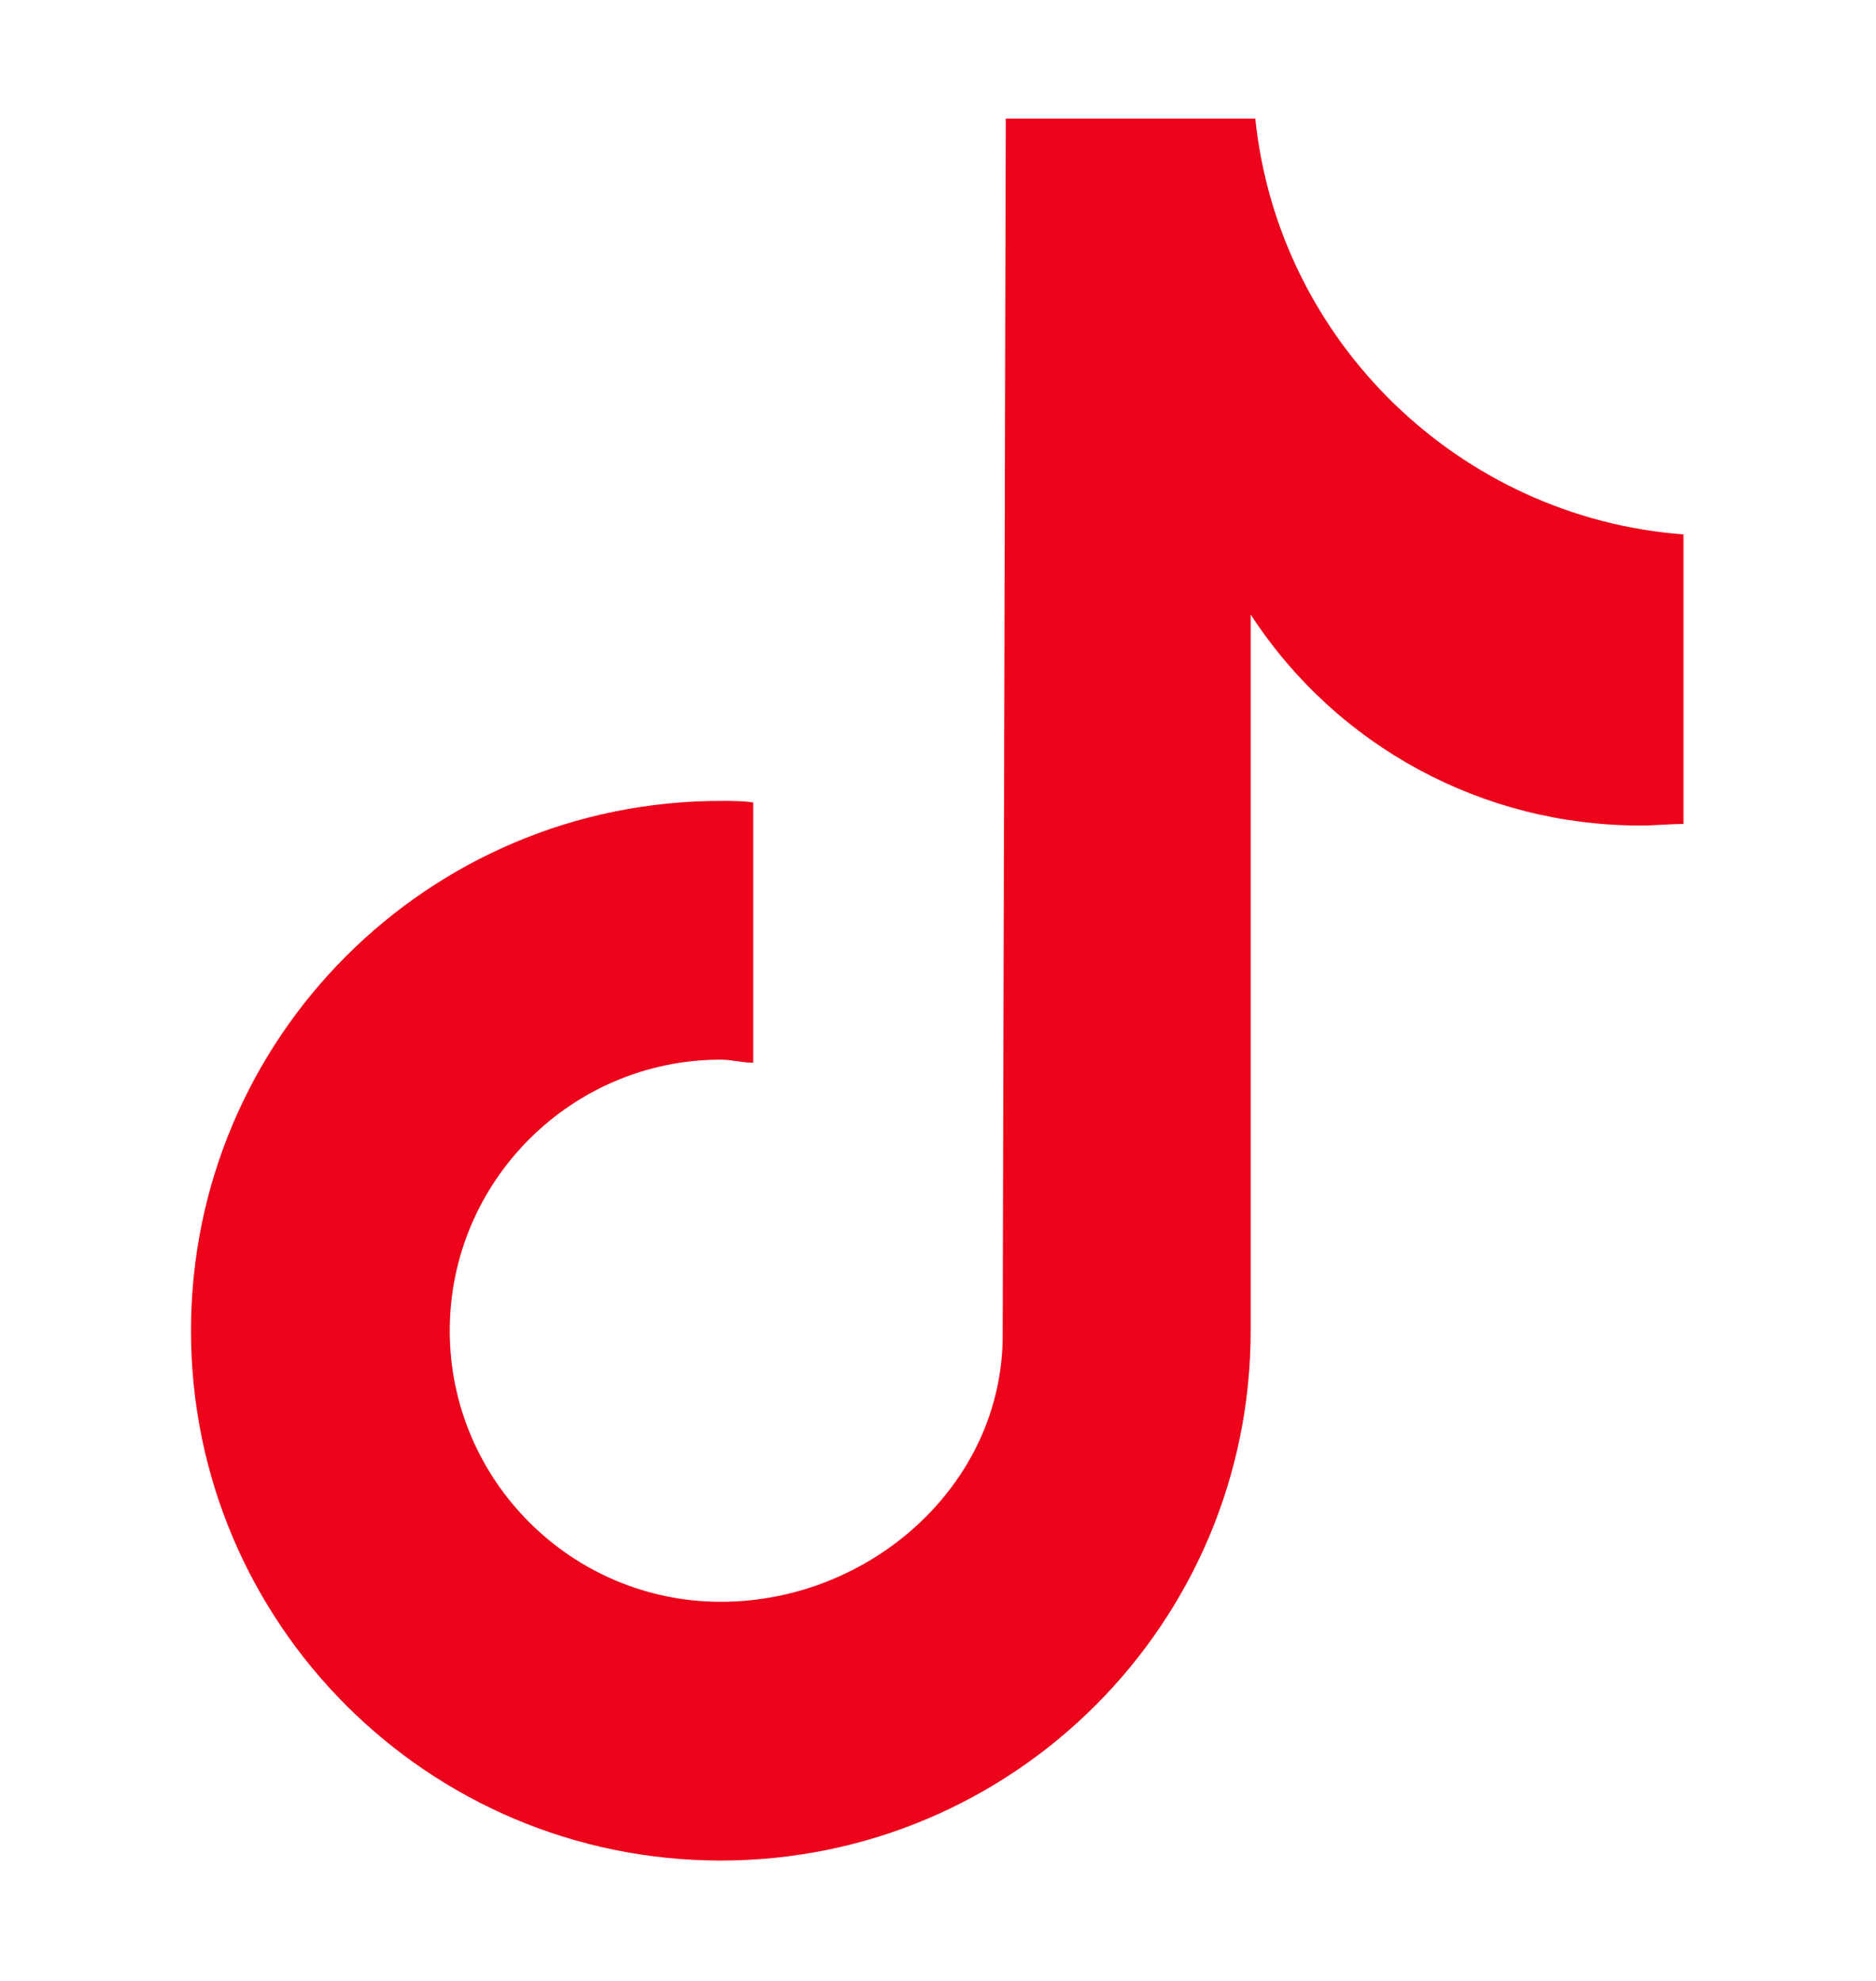
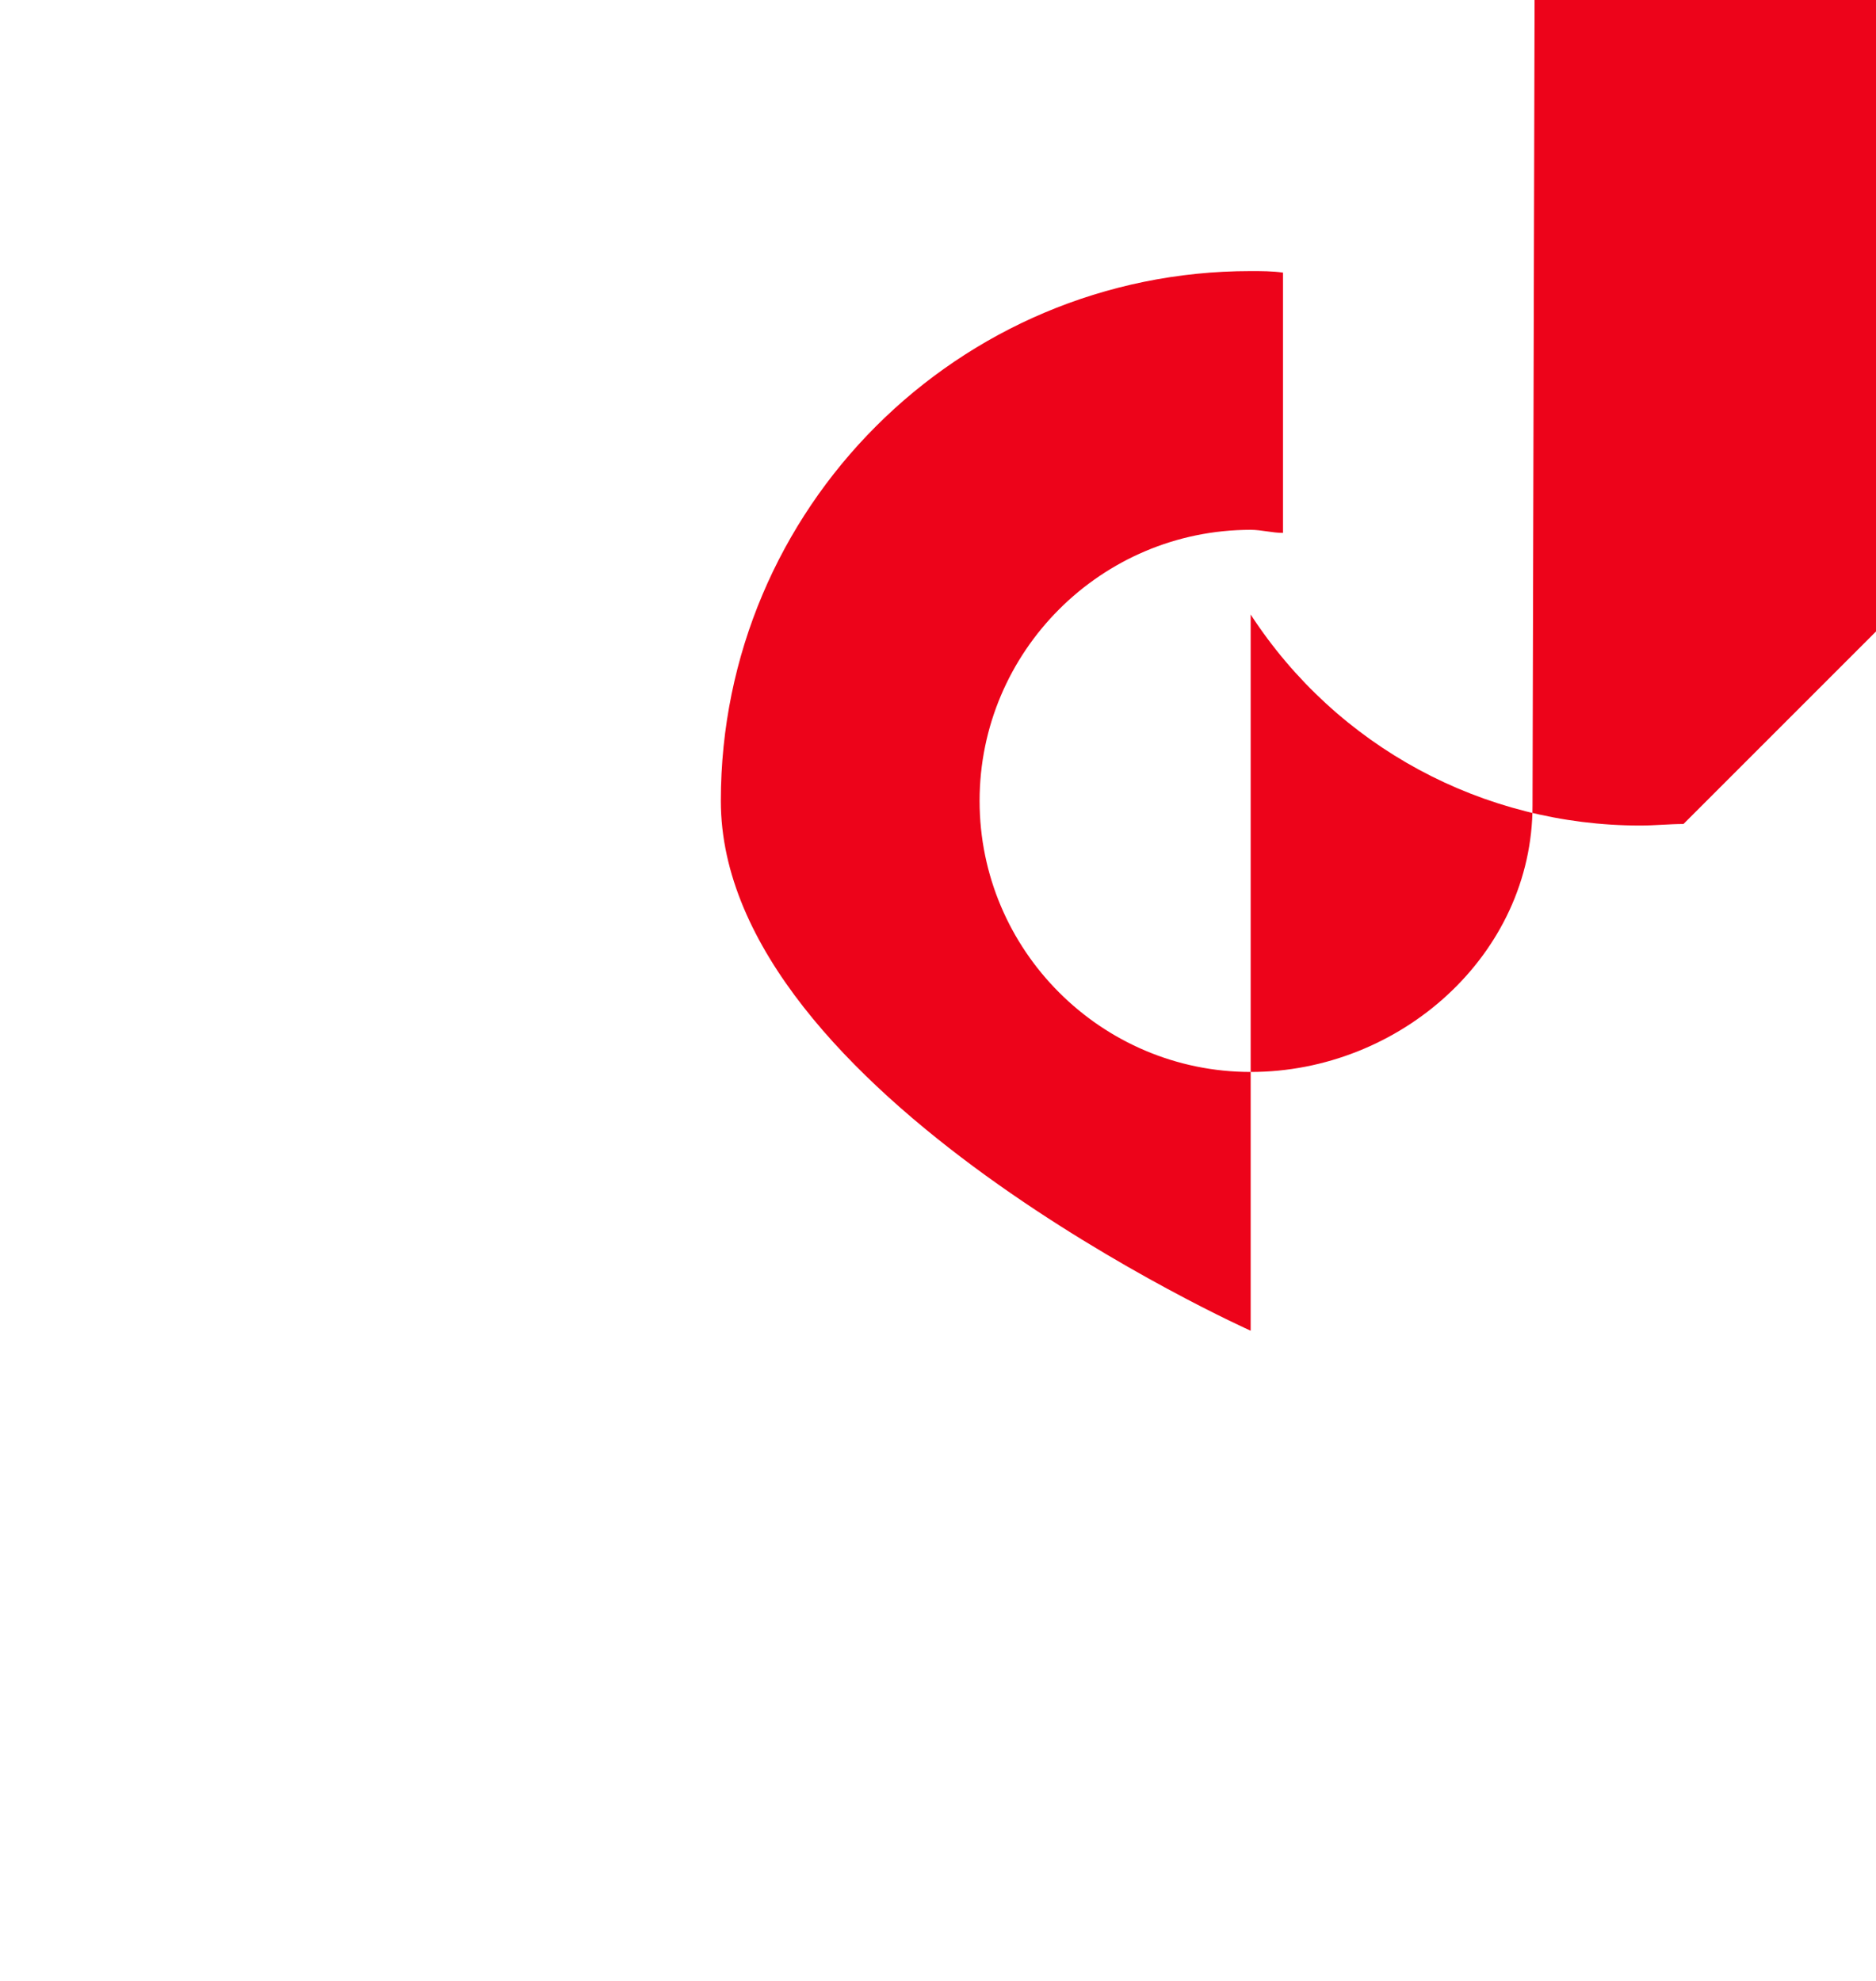
<svg xmlns="http://www.w3.org/2000/svg" viewBox="0 0 121.8 128.6" version="1.1" id="Layer_1">
  <defs>
    <style>
      .st0 {
        fill: #ed031a;
      }
    </style>
  </defs>
-   <path d="M109.3,53.5c-.9,0-1.9.1-2.8.1-10.2,0-19.7-5.1-25.3-13.7v46.5c0,19-15.4,34.4-34.4,34.4s-34.4-15.4-34.4-34.4,15.4-34.4,34.4-34.4h0c.7,0,1.4,0,2.1.1v16.9c-.7,0-1.4-.2-2.1-.2-9.7,0-17.6,7.9-17.6,17.6s7.9,17.6,17.6,17.6,18.3-7.6,18.3-17.3l.2-79h16.2c1.5,14.5,13.3,25.9,27.8,27v18.8" class="st0" />
+   <path d="M109.3,53.5c-.9,0-1.9.1-2.8.1-10.2,0-19.7-5.1-25.3-13.7v46.5s-34.4-15.4-34.4-34.4,15.4-34.4,34.4-34.4h0c.7,0,1.4,0,2.1.1v16.9c-.7,0-1.4-.2-2.1-.2-9.7,0-17.6,7.9-17.6,17.6s7.9,17.6,17.6,17.6,18.3-7.6,18.3-17.3l.2-79h16.2c1.5,14.5,13.3,25.9,27.8,27v18.8" class="st0" />
</svg>